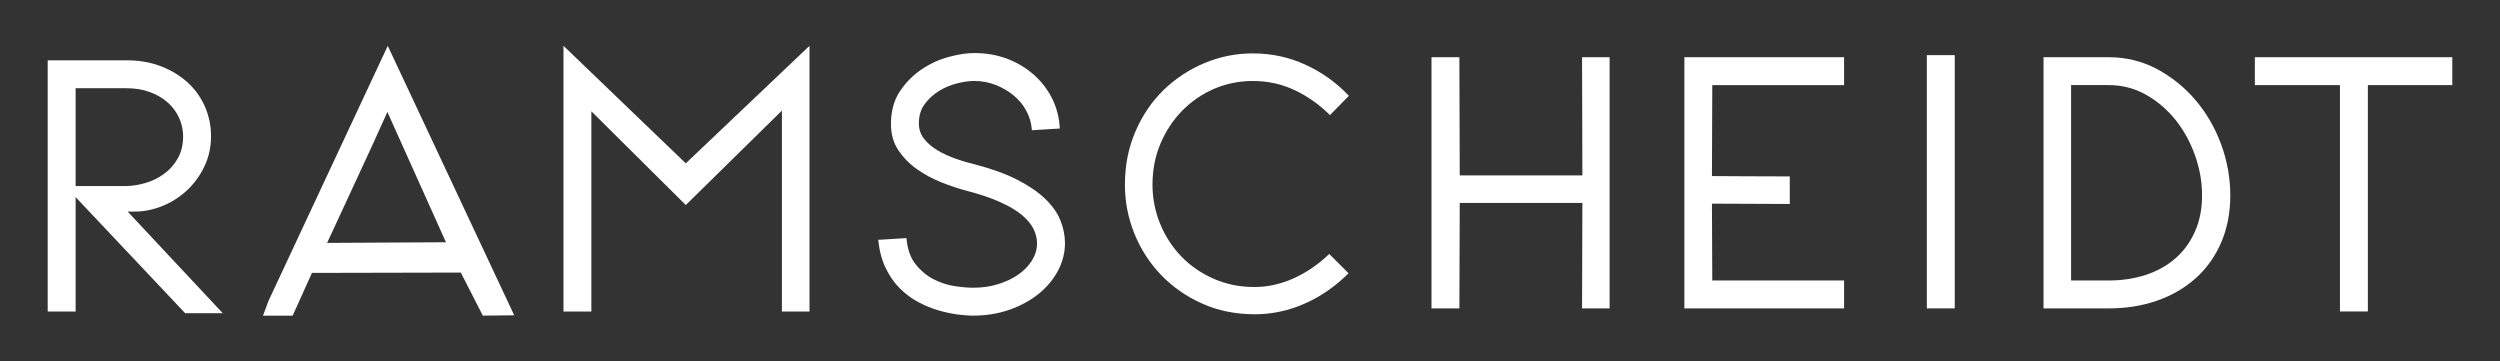
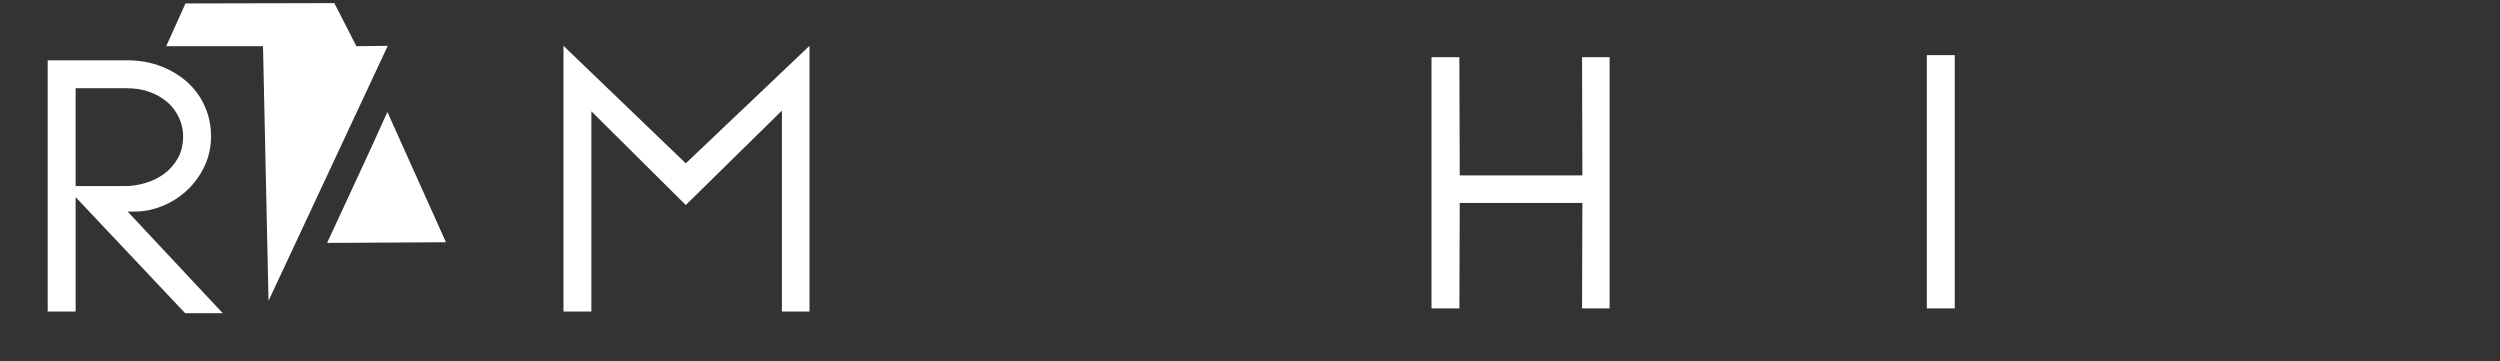
<svg xmlns="http://www.w3.org/2000/svg" version="1.1" id="Layer_1" x="0px" y="0px" width="318.141px" height="46px" viewBox="0 0 318.141 46" enable-background="new 0 0 318.141 46" xml:space="preserve">
  <rect x="0" y="0" width="318.141" height="46" fill="#333333" stroke="none" />
  <g>
    <path fill="#FFFFFF" d="M9.624,23.679h6.271c0.815,0,1.666-0.122,2.541-0.372c0.878-0.249,1.673-0.628,2.388-1.142   c0.718-0.51,1.31-1.169,1.778-1.97c0.468-0.807,0.702-1.762,0.702-2.873c0-0.789-0.171-1.558-0.506-2.303   c-0.336-0.746-0.811-1.396-1.425-1.953c-0.613-0.552-1.366-0.998-2.26-1.336c-0.89-0.334-1.892-0.503-3.003-0.503H9.623   L9.624,23.679L9.624,23.679z M26.856,17.322c0,1.402-0.287,2.695-0.857,3.881c-0.569,1.181-1.313,2.198-2.236,3.048   c-0.92,0.847-1.957,1.505-3.114,1.971c-1.154,0.469-2.331,0.702-3.527,0.702h-0.879l12.105,12.936h-4.783L9.624,25.085v14.557H6.07   V7.674h10.041c1.638,0,3.122,0.267,4.452,0.79c1.329,0.526,2.461,1.23,3.398,2.105c0.934,0.878,1.649,1.899,2.149,3.068   C26.605,14.808,26.856,16.035,26.856,17.322" />
-     <path fill="#FFFFFF" d="M56.751,30.827l-7.453-16.576c-1.284,2.864-2.548,5.628-3.79,8.286c-1.243,2.662-2.536,5.452-3.882,8.375   L56.751,30.827z M34.172,38.281L49.344,5.834l16.093,34.289l-3.993,0.044l-2.804-5.481c-3.246,0-6.401,0.01-9.47,0.021   c-3.069,0.017-6.227,0.021-9.471,0.021l-2.455,5.44H33.47L34.172,38.281z" />
+     <path fill="#FFFFFF" d="M56.751,30.827l-7.453-16.576c-1.284,2.864-2.548,5.628-3.79,8.286c-1.243,2.662-2.536,5.452-3.882,8.375   L56.751,30.827z M34.172,38.281L49.344,5.834l-3.993,0.044l-2.804-5.481c-3.246,0-6.401,0.01-9.47,0.021   c-3.069,0.017-6.227,0.021-9.471,0.021l-2.455,5.44H33.47L34.172,38.281z" />
    <polygon fill="#FFFFFF" points="87.27,20.785 71.706,5.832 71.706,39.641 75.255,39.641 75.255,14.162 87.27,26.091 99.504,14.075    99.504,39.641 103.013,39.641 103.013,5.832  " />
-     <path fill="#FFFFFF" d="M135.524,30.959c0,1.194-0.293,2.351-0.875,3.464c-0.586,1.111-1.398,2.089-2.434,2.938   c-1.038,0.846-2.274,1.528-3.706,2.038c-1.432,0.511-2.998,0.77-4.691,0.77c-0.554,0-1.222-0.055-1.998-0.155   c-0.774-0.104-1.585-0.278-2.432-0.527c-0.85-0.245-1.695-0.597-2.544-1.052c-0.846-0.449-1.628-1.037-2.346-1.752   c-0.717-0.716-1.316-1.58-1.798-2.592c-0.485-1.006-0.798-2.195-0.943-3.571l3.596-0.219c0.118,1.4,0.511,2.524,1.182,3.354   c0.674,0.835,1.449,1.47,2.326,1.91c0.876,0.434,1.769,0.723,2.674,0.854c0.905,0.131,1.681,0.196,2.325,0.196   c1.138,0,2.199-0.154,3.179-0.459c0.979-0.309,1.833-0.715,2.566-1.229c0.728-0.512,1.307-1.111,1.733-1.799   c0.422-0.687,0.633-1.409,0.633-2.169c0-0.612-0.153-1.226-0.46-1.844c-0.308-0.612-0.803-1.206-1.492-1.775   c-0.686-0.566-1.598-1.111-2.741-1.62c-1.135-0.515-2.54-0.989-4.208-1.429c-1.023-0.263-2.103-0.617-3.247-1.075   c-1.136-0.451-2.184-1.014-3.135-1.688c-0.949-0.67-1.738-1.477-2.366-2.41c-0.629-0.937-0.942-2.047-0.942-3.333   c0-1.64,0.377-3.026,1.139-4.168c0.759-1.139,1.688-2.072,2.786-2.806c1.095-0.729,2.249-1.255,3.464-1.577   c1.21-0.322,2.271-0.483,3.177-0.483c1.581,0,3.019,0.257,4.321,0.766c1.299,0.511,2.432,1.207,3.398,2.086   c0.961,0.874,1.721,1.892,2.279,3.046c0.553,1.155,0.86,2.389,0.921,3.705l-3.549,0.22c-0.062-0.876-0.295-1.696-0.703-2.454   c-0.411-0.761-0.95-1.422-1.624-1.977c-0.672-0.553-1.44-0.999-2.303-1.337c-0.86-0.335-1.76-0.503-2.696-0.503   c-0.645,0-1.374,0.102-2.192,0.306c-0.817,0.205-1.584,0.527-2.303,0.967c-0.715,0.437-1.322,0.992-1.818,1.664   c-0.498,0.673-0.745,1.492-0.745,2.457c0,0.758,0.225,1.422,0.679,1.993c0.454,0.57,1.03,1.061,1.734,1.468   c0.7,0.411,1.468,0.761,2.299,1.052c0.834,0.293,1.631,0.527,2.392,0.705c2.131,0.555,3.93,1.203,5.391,1.948   c1.463,0.748,2.646,1.549,3.552,2.413c0.908,0.865,1.557,1.777,1.952,2.741C135.328,28.984,135.524,29.962,135.524,30.959" />
-     <path fill="#FFFFFF" d="M146.662,23.504c0,1.726,0.322,3.375,0.964,4.953c0.643,1.58,1.542,2.969,2.696,4.169   c1.156,1.197,2.529,2.147,4.122,2.846c1.593,0.703,3.324,1.052,5.194,1.052c1.669,0,3.319-0.361,4.959-1.092   c1.637-0.733,3.156-1.77,4.557-3.114l2.456,2.456c-1.667,1.666-3.524,2.951-5.568,3.856c-2.047,0.908-4.167,1.361-6.357,1.361   c-2.458,0-4.691-0.454-6.71-1.361c-2.016-0.905-3.755-2.118-5.218-3.638c-1.461-1.521-2.594-3.274-3.397-5.26   c-0.804-1.99-1.207-4.067-1.207-6.229c0-2.455,0.447-4.713,1.34-6.777c0.89-2.06,2.087-3.821,3.592-5.282   c1.509-1.463,3.241-2.601,5.198-3.42c1.957-0.817,4.003-1.229,6.137-1.229c2.396,0,4.643,0.484,6.733,1.45   c2.089,0.965,3.922,2.278,5.499,3.947l-2.409,2.455c-1.313-1.315-2.798-2.369-4.449-3.156c-1.651-0.79-3.442-1.186-5.374-1.186   c-1.725,0-3.353,0.329-4.89,0.985c-1.532,0.657-2.886,1.579-4.054,2.763c-1.171,1.183-2.098,2.58-2.785,4.191   C147.007,19.848,146.662,21.603,146.662,23.504" />
    <path fill="#FFFFFF" d="M182.166,7.28h3.549l0.045,15.038h15.609c0-2.425-0.009-4.938-0.021-7.54   c-0.015-2.6-0.021-5.102-0.021-7.498h3.506v31.966h-3.506l0.041-13.419H185.76c0,2.195-0.011,4.435-0.022,6.731   c-0.015,2.299-0.022,4.525-0.022,6.689h-3.549V7.28L182.166,7.28z" />
-     <path fill="#FFFFFF" d="M227.756,25.957l-9.9-0.041c0,1.782,0.009,3.417,0.021,4.909c0.017,1.492,0.022,3.112,0.022,4.869h16.773   v3.552h-20.324V7.28h20.324v3.552h-16.773c0,2.015-0.008,3.946-0.022,5.788c-0.012,1.843-0.021,3.77-0.021,5.785   c1.284,0,2.639,0.009,4.06,0.025c1.414,0.015,4.554,0.019,5.843,0.019v3.508H227.756z" />
    <rect x="245.203" y="7.017" fill="#FFFFFF" width="3.551" height="32.226" />
-     <path fill="#FFFFFF" d="M263.56,10.83v24.864h4.78c1.728,0,3.311-0.245,4.758-0.723c1.447-0.482,2.696-1.185,3.751-2.107   c1.053-0.92,1.876-2.055,2.473-3.398c0.6-1.347,0.904-2.88,0.904-4.604c0-1.721-0.303-3.428-0.904-5.11   c-0.597-1.676-1.42-3.177-2.473-4.493c-1.055-1.314-2.302-2.38-3.751-3.201c-1.447-0.818-3.03-1.229-4.758-1.229h-4.78V10.83z    M268.338,7.28c2.221,0,4.276,0.505,6.163,1.513c1.883,1.01,3.521,2.332,4.909,3.968c1.39,1.639,2.473,3.507,3.244,5.611   c0.772,2.105,1.165,4.267,1.165,6.491c0,2.22-0.393,4.223-1.165,6.008c-0.771,1.784-1.854,3.293-3.244,4.54   c-1.389,1.24-3.026,2.191-4.909,2.85c-1.887,0.656-3.942,0.985-6.163,0.985h-8.286V7.28H268.338z" />
-     <polygon fill="#FFFFFF" points="286.944,7.28 286.944,10.83 297.774,10.83 297.774,39.636 301.326,39.636 301.326,10.83    312.07,10.83 312.07,7.28  " />
  </g>
</svg>